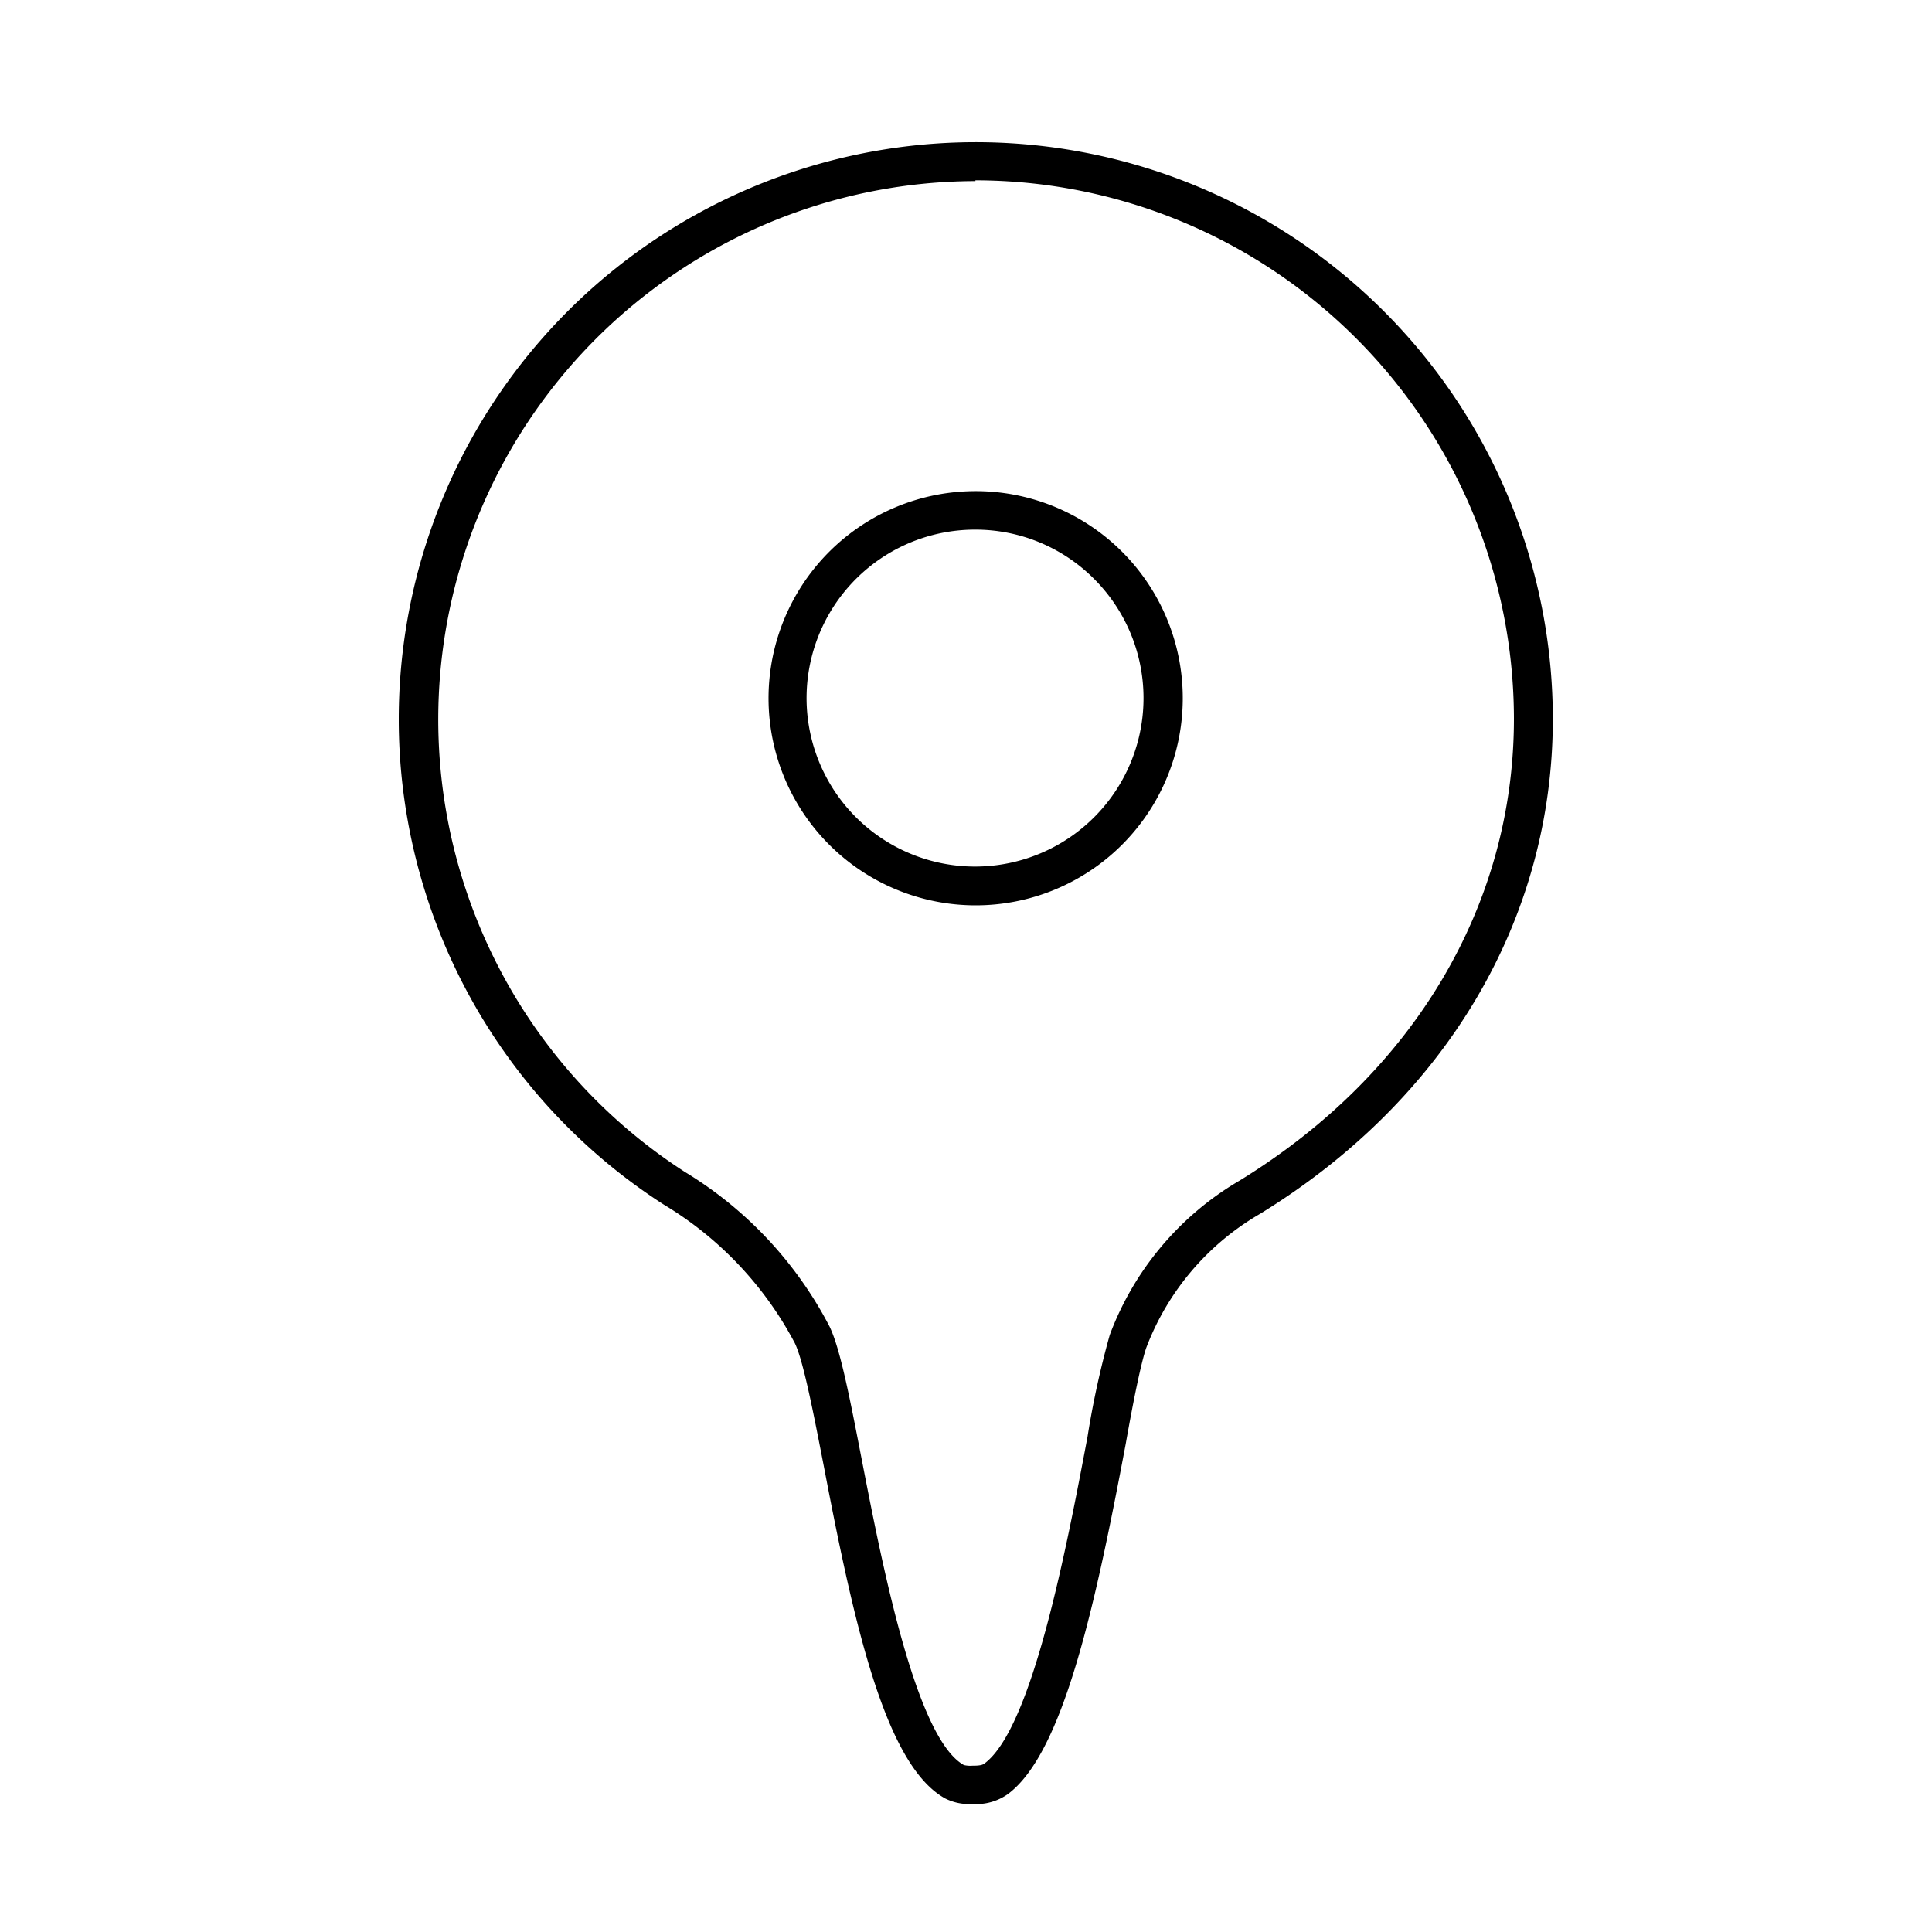
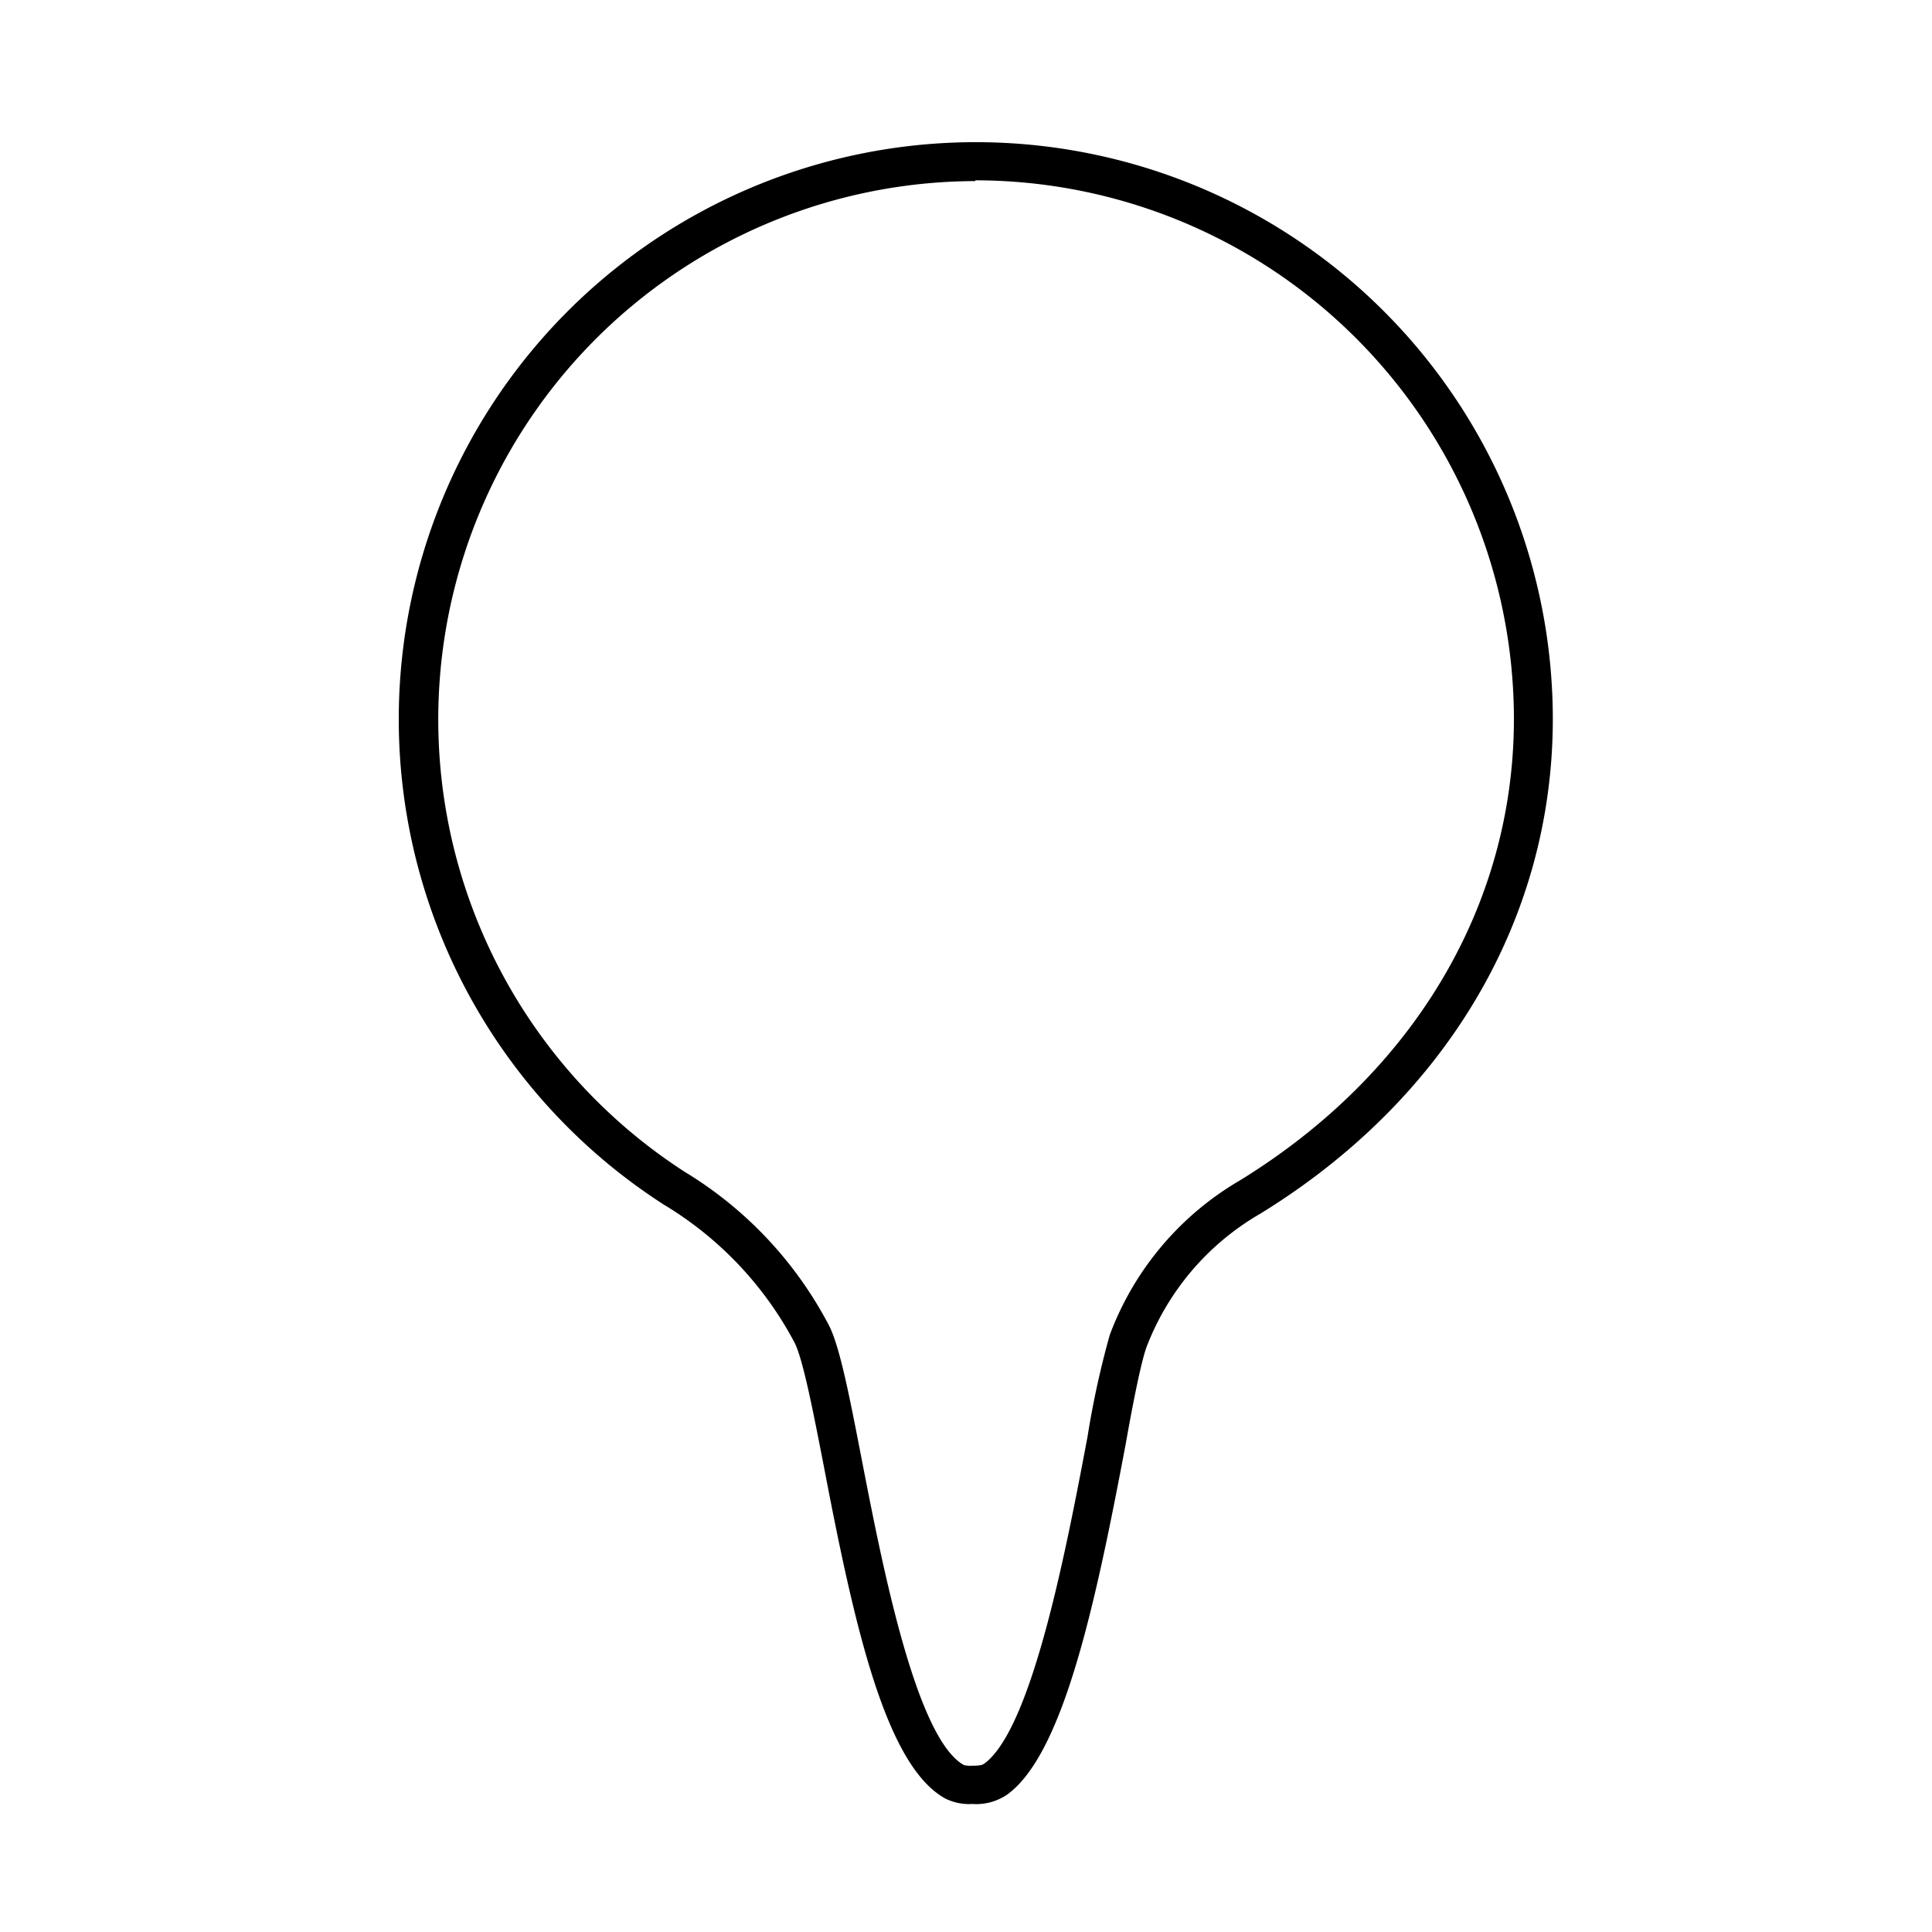
<svg xmlns="http://www.w3.org/2000/svg" id="レイヤー_1" data-name="レイヤー 1" viewBox="0 0 150 150">
-   <path d="M75.73,70.29a16.08,16.08,0,1,1,11.38-4.7A16.08,16.08,0,0,1,75.73,70.29Zm0-29.17A13.08,13.08,0,1,0,85,45,13,13,0,0,0,75.73,41.12Z" />
  <path d="M75.49,140.06a4.14,4.14,0,0,1-2.11-.43c-4.58-2.54-7-13.14-9.4-25.7-.83-4.26-1.61-8.29-2.27-9.65A27.48,27.48,0,0,0,51.56,93.54a44.8,44.8,0,1,1,69-37.72c0,15.54-8.28,29.54-22.71,38.41A20.34,20.34,0,0,0,89,104.63c-.4,1.14-1,4.08-1.6,7.48-2.36,12.51-4.84,24-9.16,27.19A4.25,4.25,0,0,1,75.49,140.06Zm.24-126A41.8,41.8,0,0,0,53.19,91a30.42,30.42,0,0,1,11.22,12c.83,1.72,1.57,5.54,2.51,10.39,1.57,8.07,4.19,21.58,7.92,23.65a2.22,2.22,0,0,0,.66.05c.6,0,.78-.06.93-.17,3.73-2.75,6.4-16.89,8-25.34a69.59,69.59,0,0,1,1.73-7.93,23.33,23.33,0,0,1,10.1-12c13.52-8.31,21.28-21.38,21.28-35.85A41.85,41.85,0,0,0,75.73,14Z" />
</svg>